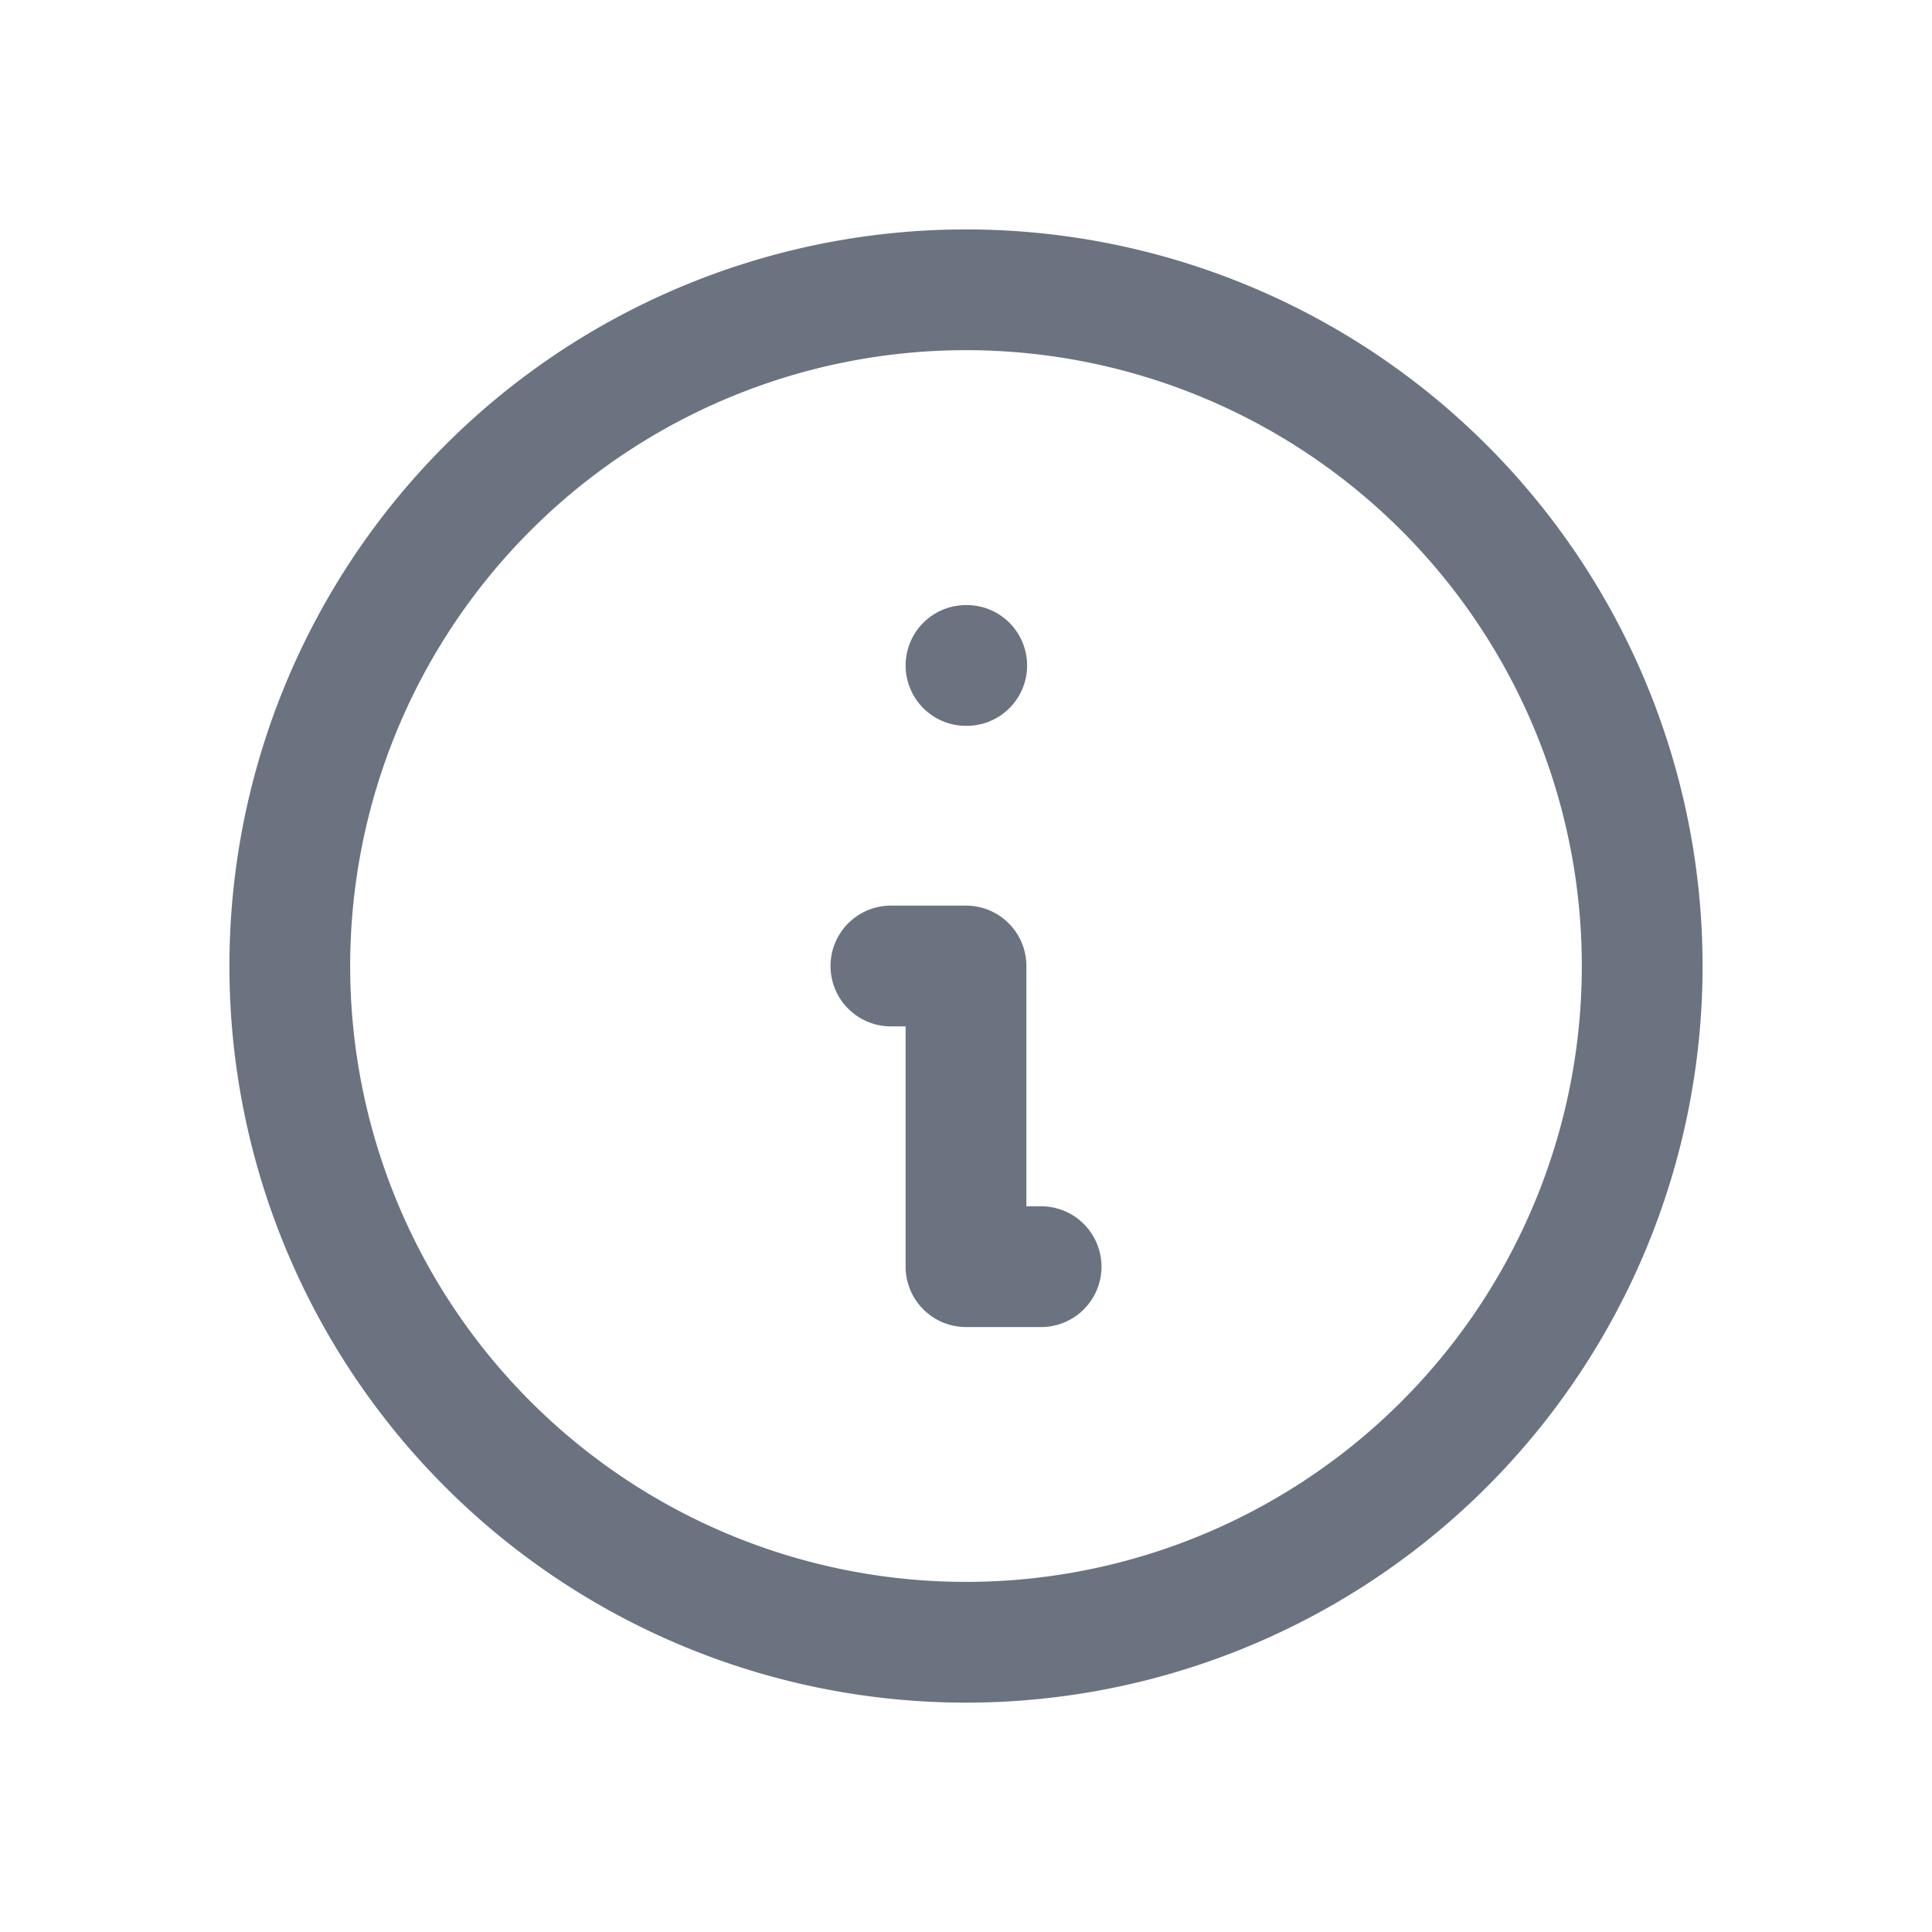
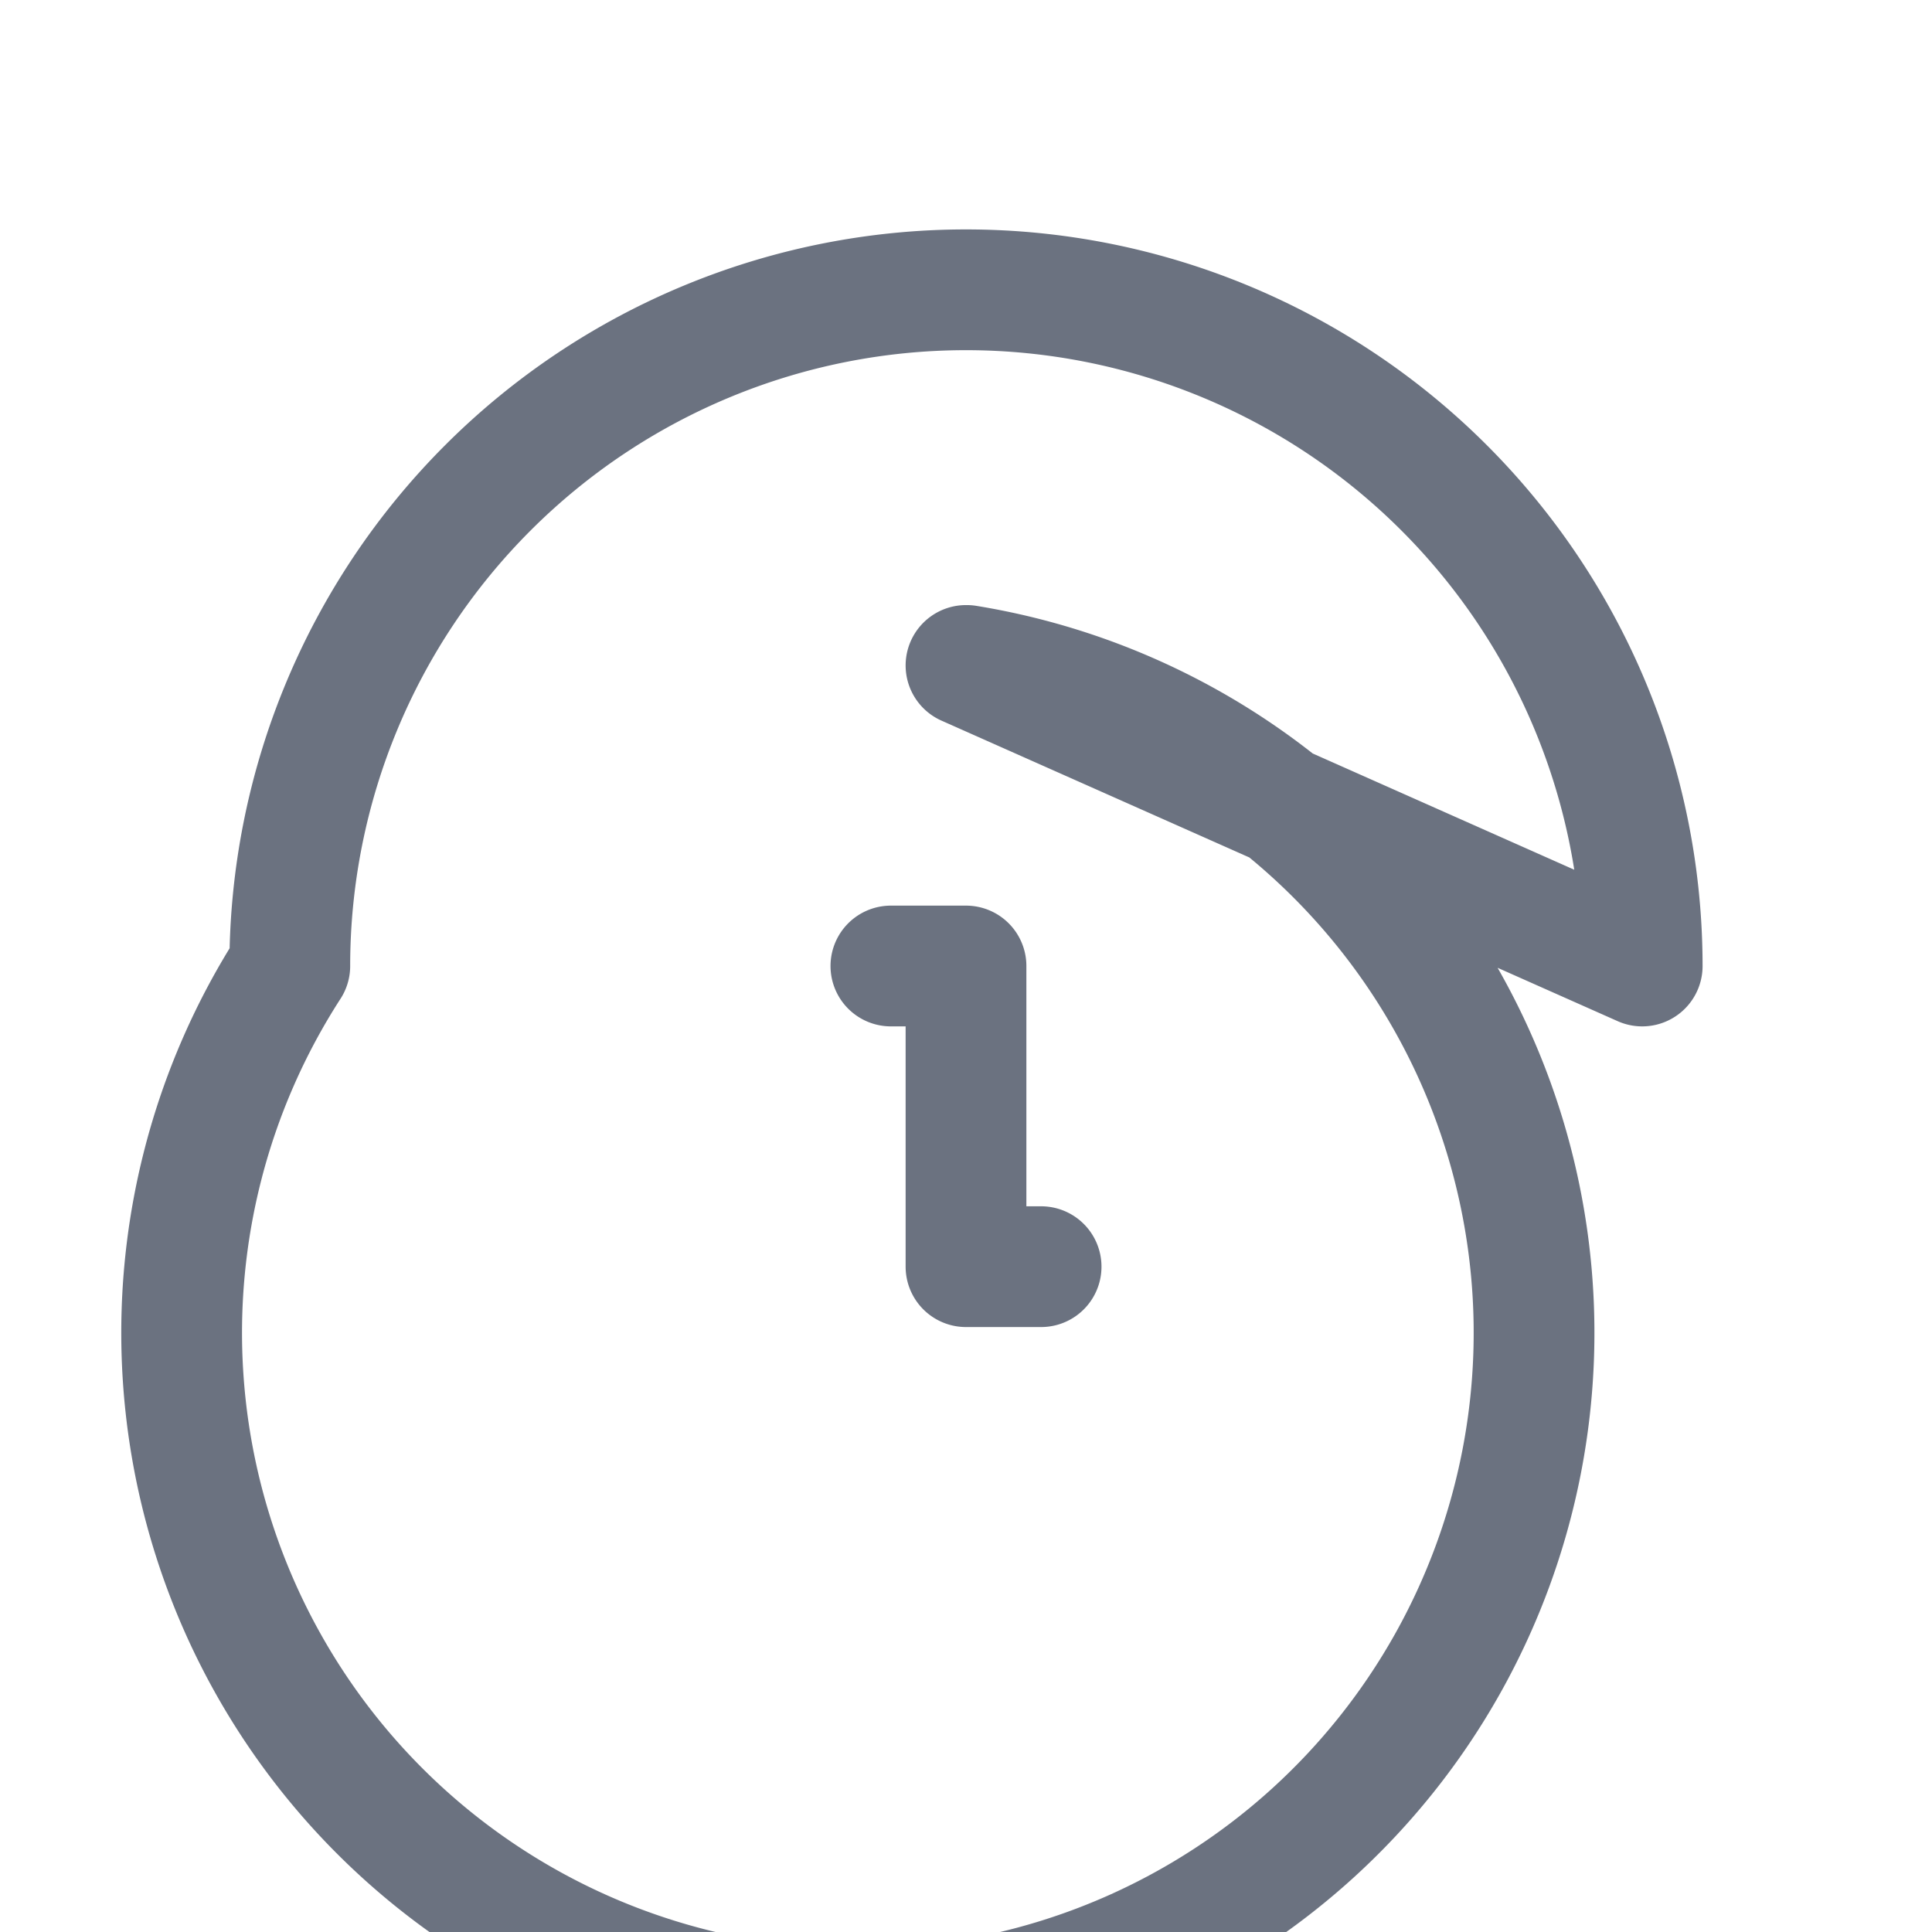
<svg xmlns="http://www.w3.org/2000/svg" width="16" height="16" fill="none">
-   <path stroke="#6b7280" stroke-linecap="round" stroke-linejoin="round" d="M8.622 10.49H8V8h-.622M8 5.511h.006m5.594 2.49A5.6 5.6 0 1 1 2.4 8a5.6 5.6 0 0 1 11.2 0Z" />
+   <path stroke="#6b7280" stroke-linecap="round" stroke-linejoin="round" d="M8.622 10.49H8V8h-.622M8 5.511h.006A5.6 5.6 0 1 1 2.4 8a5.6 5.6 0 0 1 11.2 0Z" />
</svg>